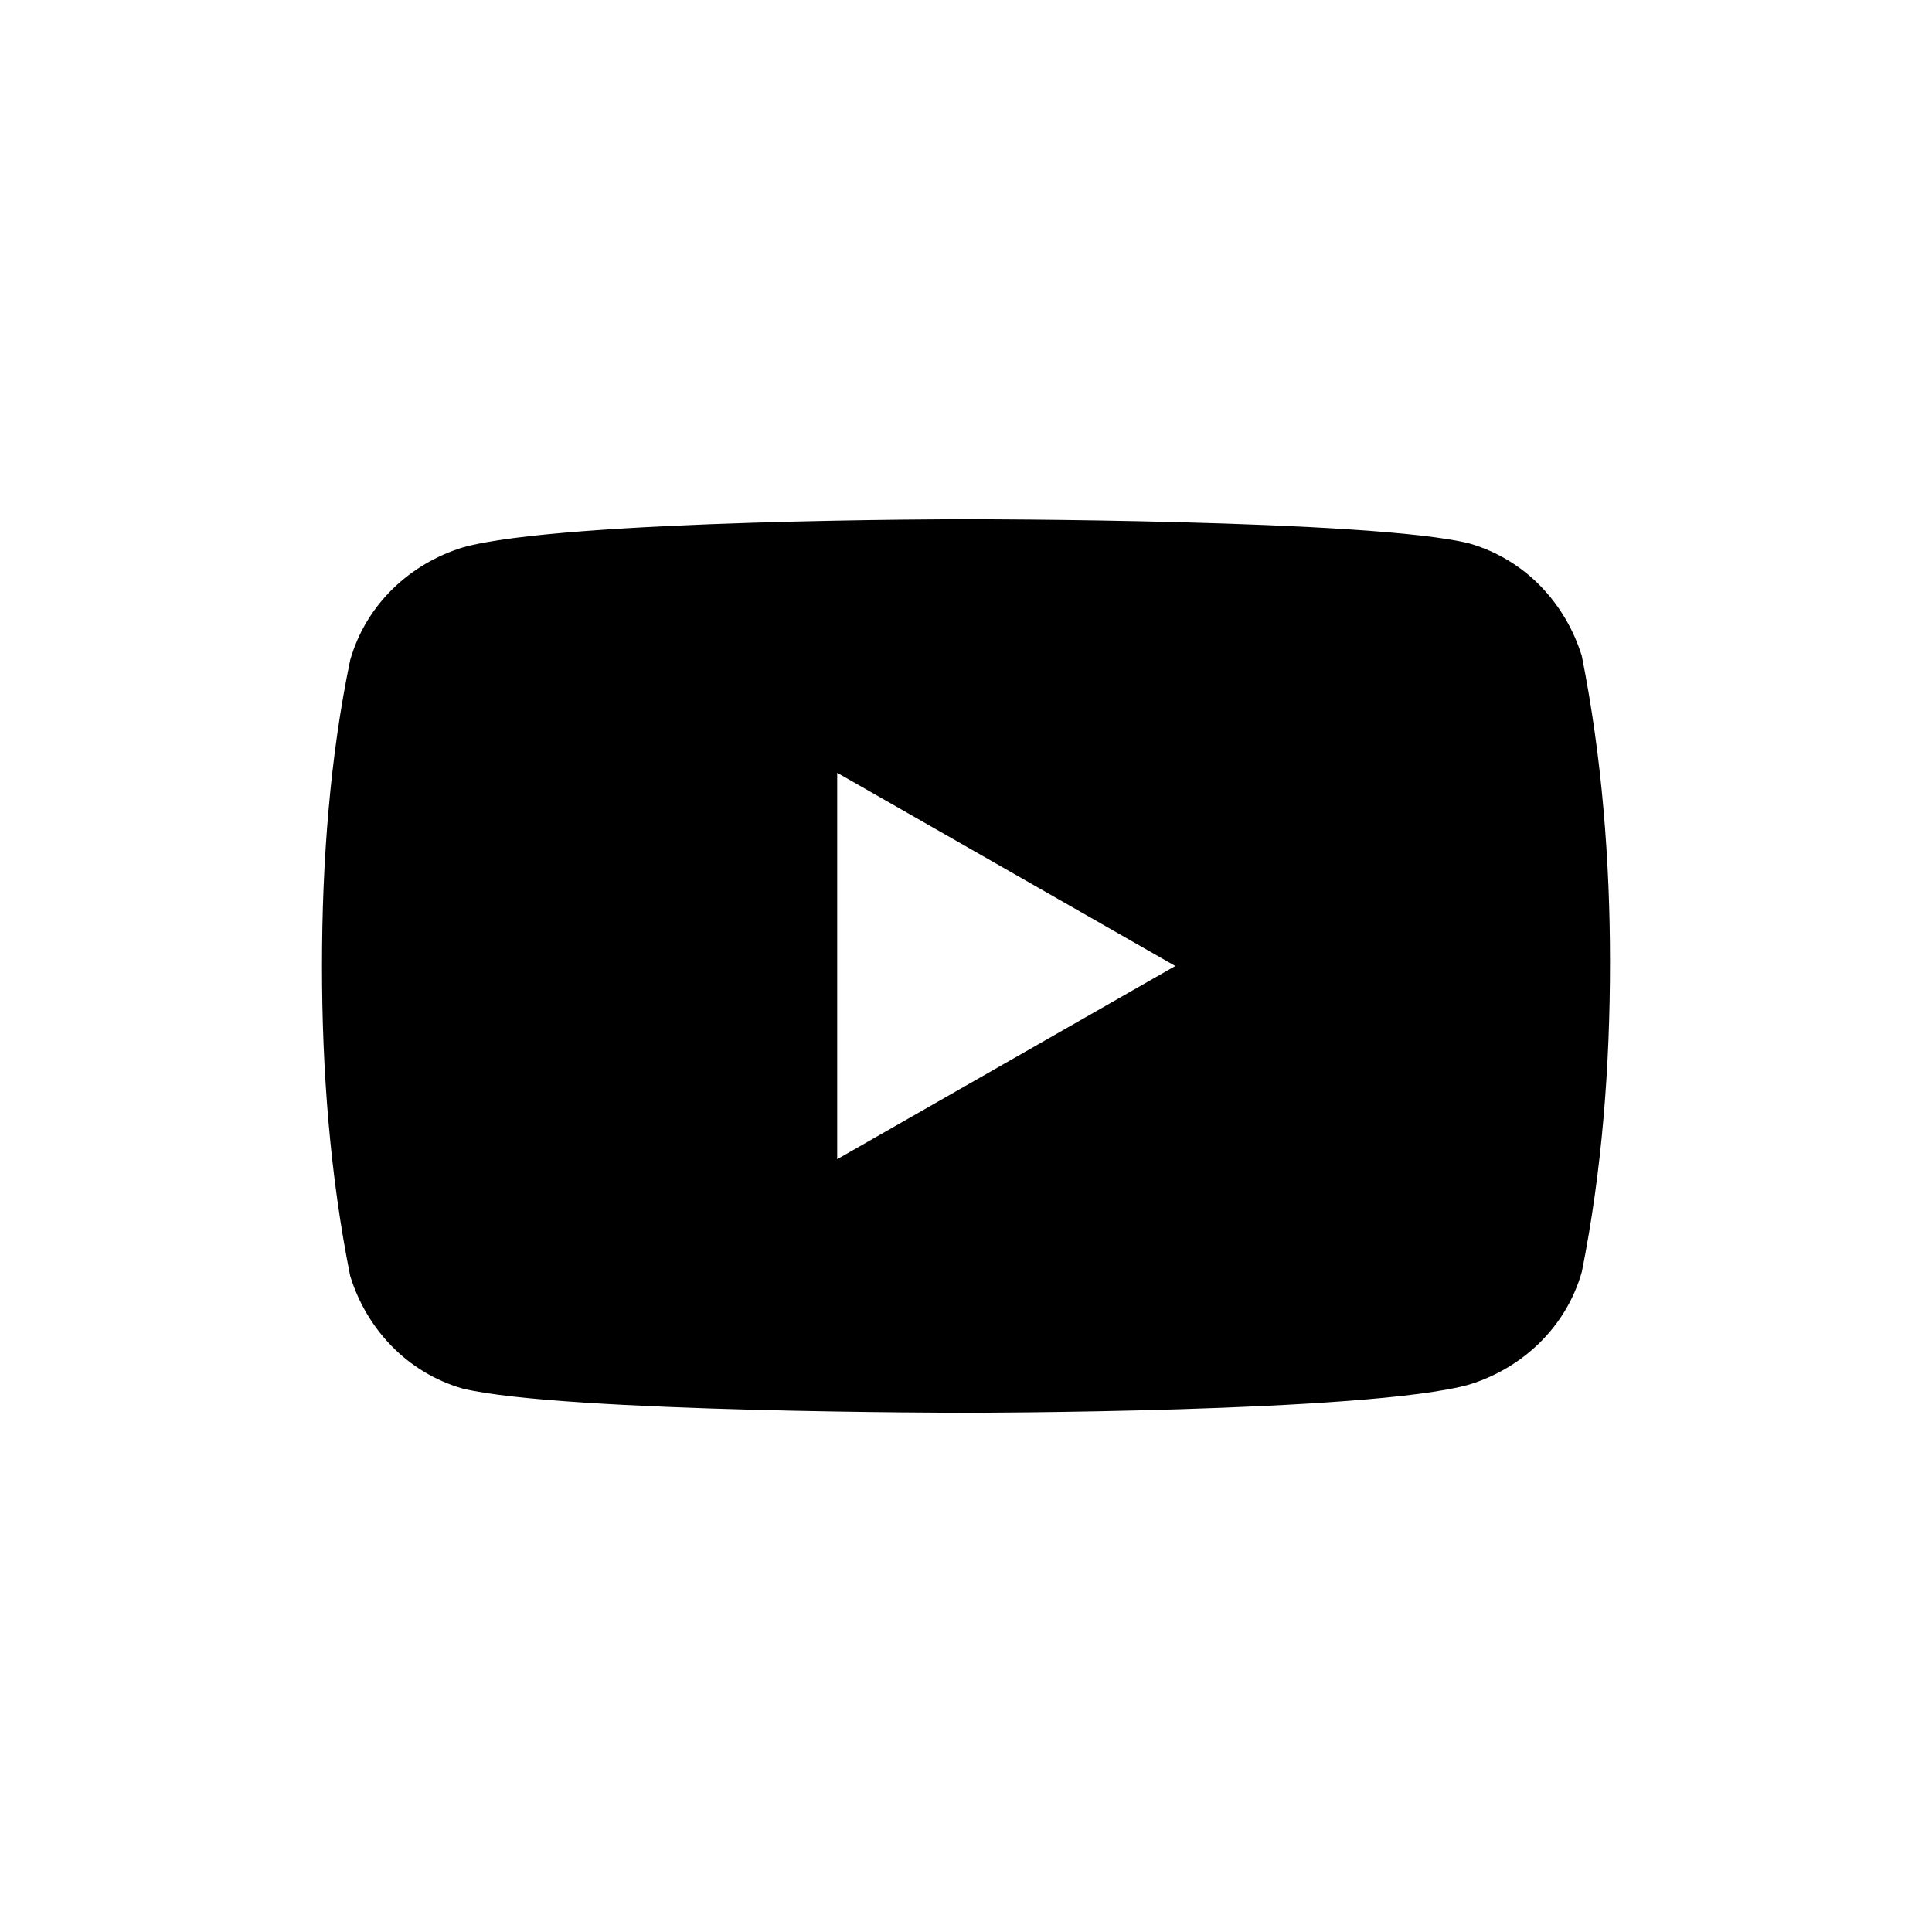
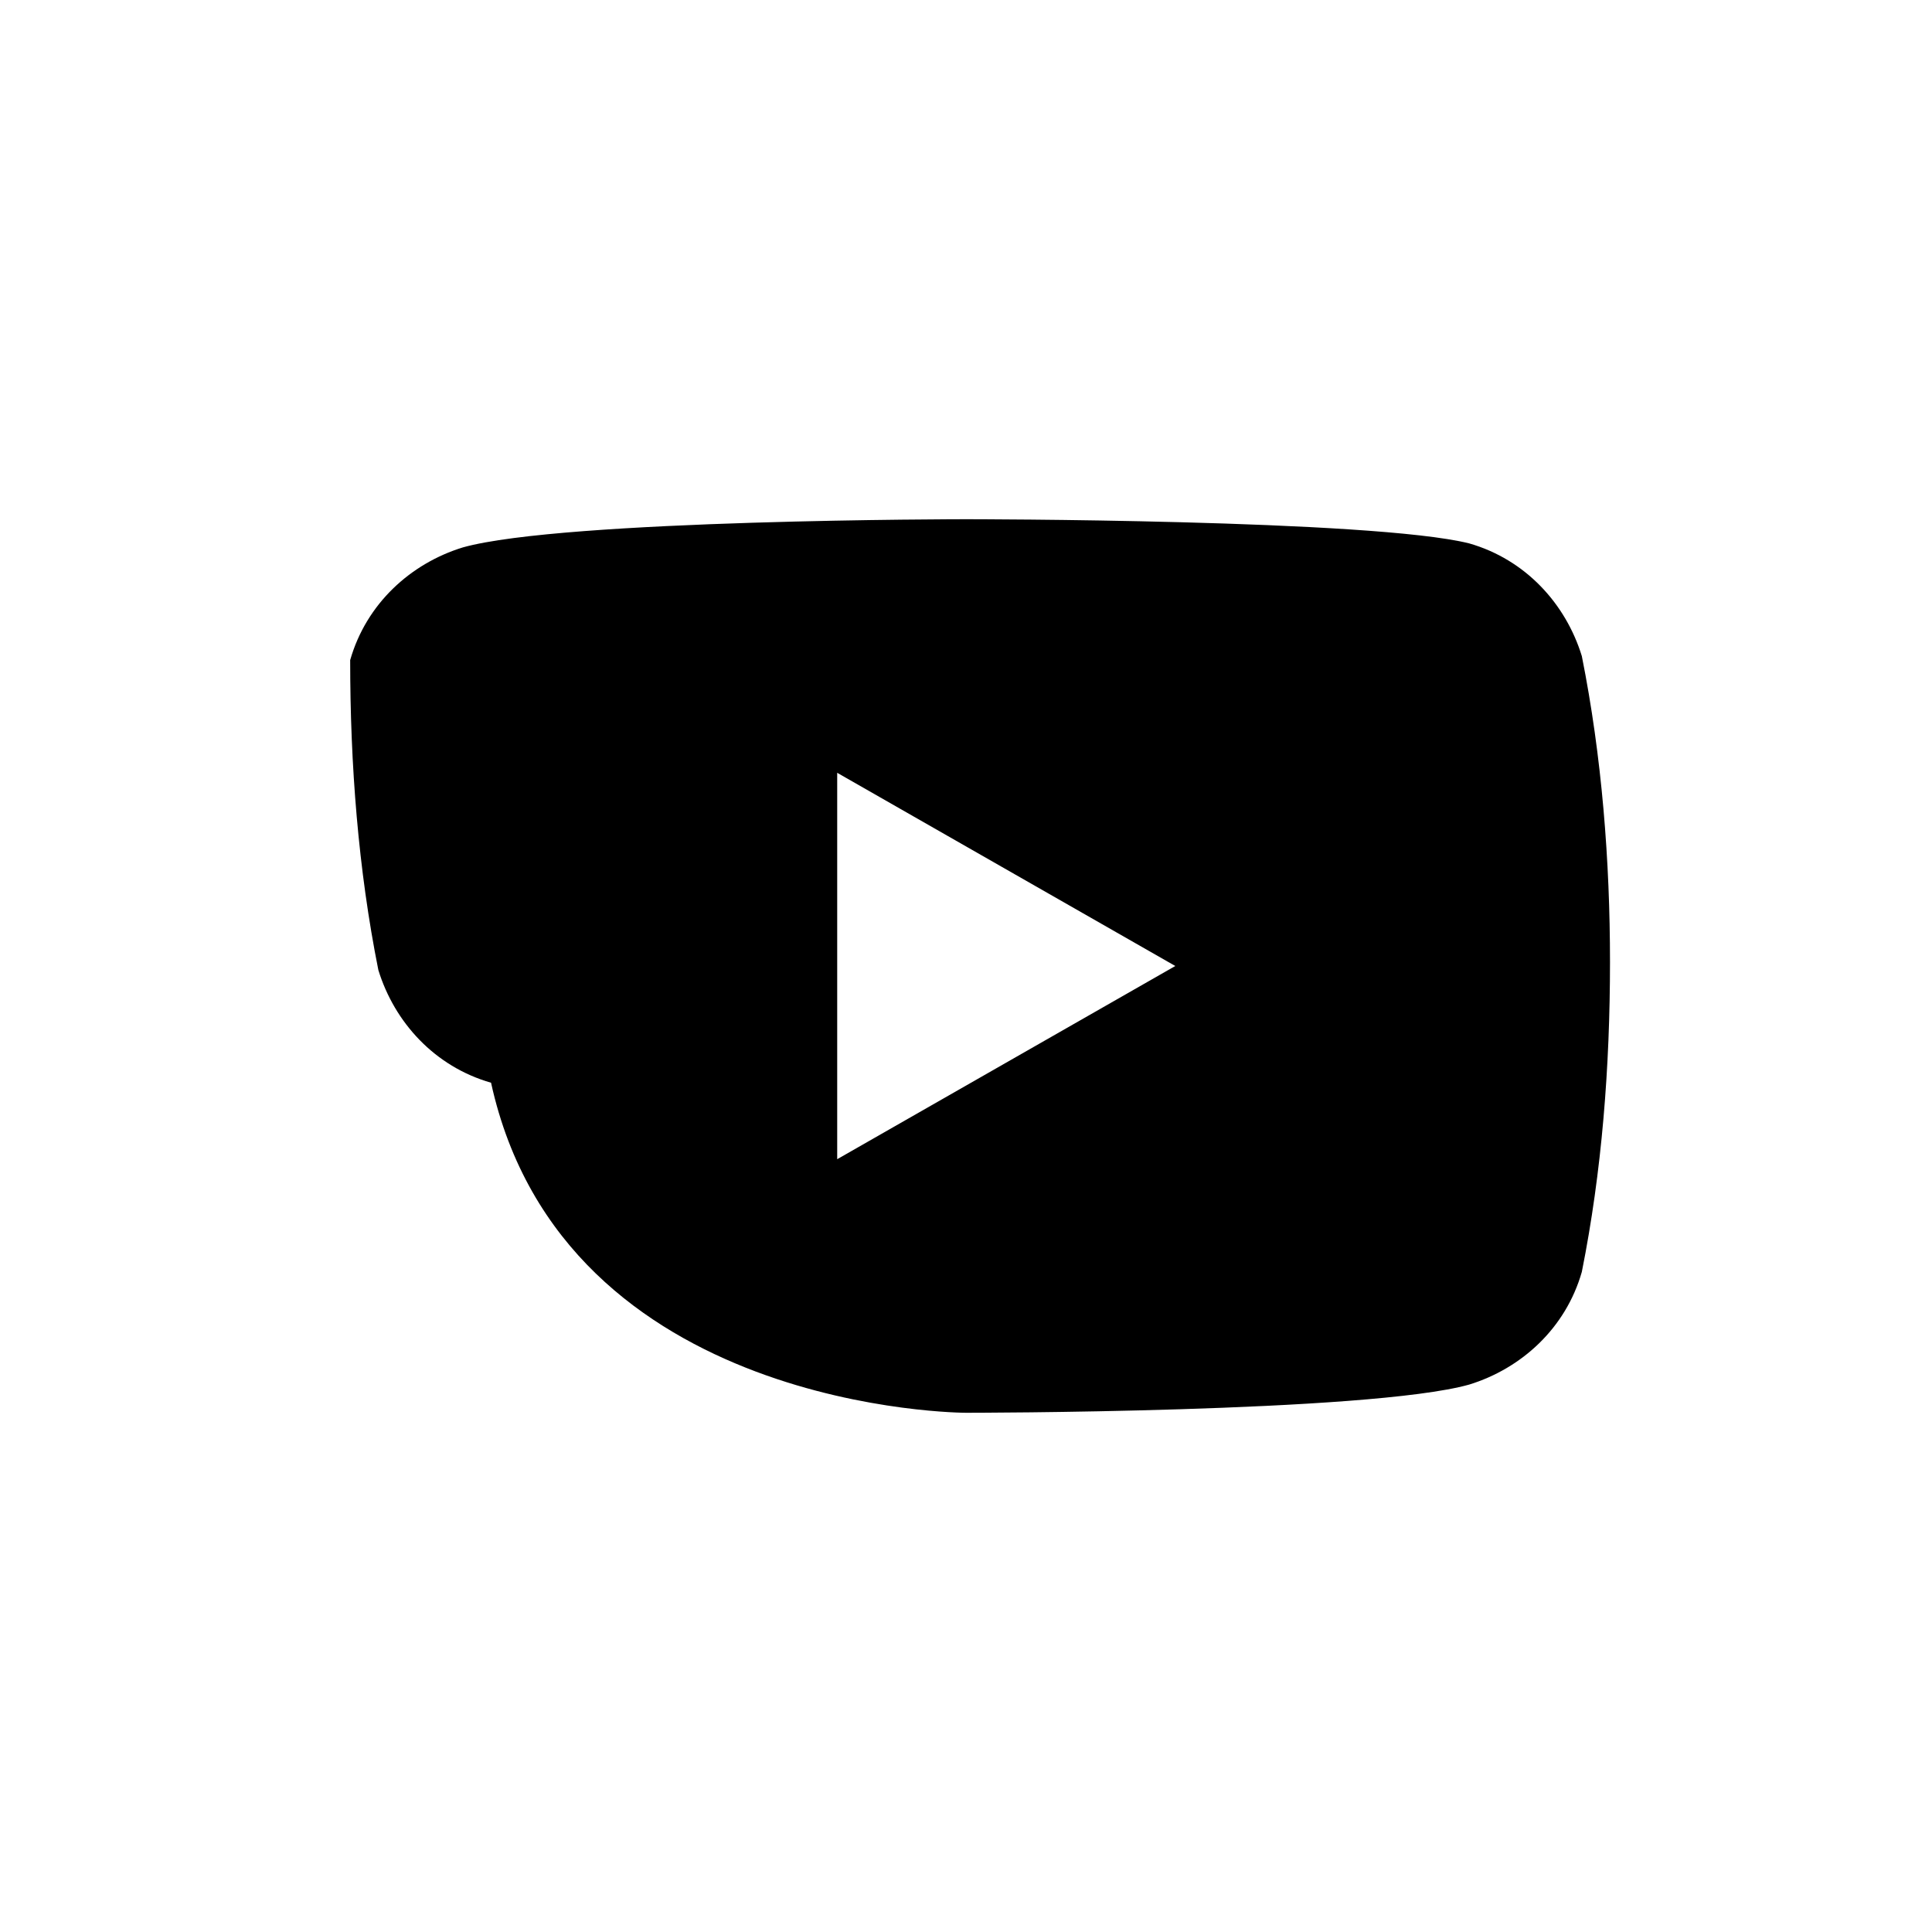
<svg xmlns="http://www.w3.org/2000/svg" version="1.1" id="Icon_Artwork" x="0px" y="0px" viewBox="0 0 48 48" style="enable-background:new 0 0 48 48;" xml:space="preserve">
  <g id="youtube-copy">
-     <path id="Shape" d="M39.3,16.3c-0.4-1.3-1.4-2.4-2.8-2.8C34.1,12.9,24,12.9,24,12.9s-10,0-12.5,0.7c-1.3,0.4-2.4,1.4-2.8,2.8   C8.2,18.8,8,21.4,8,24c0,2.6,0.2,5.2,0.7,7.7c0.4,1.3,1.4,2.4,2.8,2.8C14,35.1,24,35.1,24,35.1s10,0,12.5-0.7   c1.3-0.4,2.4-1.4,2.8-2.8c0.5-2.5,0.7-5.1,0.7-7.7C40,21.4,39.8,18.8,39.3,16.3z M20.8,28.8v-9.6l8.4,4.8L20.8,28.8z" />
+     <path id="Shape" d="M39.3,16.3c-0.4-1.3-1.4-2.4-2.8-2.8C34.1,12.9,24,12.9,24,12.9s-10,0-12.5,0.7c-1.3,0.4-2.4,1.4-2.8,2.8   c0,2.6,0.2,5.2,0.7,7.7c0.4,1.3,1.4,2.4,2.8,2.8C14,35.1,24,35.1,24,35.1s10,0,12.5-0.7   c1.3-0.4,2.4-1.4,2.8-2.8c0.5-2.5,0.7-5.1,0.7-7.7C40,21.4,39.8,18.8,39.3,16.3z M20.8,28.8v-9.6l8.4,4.8L20.8,28.8z" />
  </g>
</svg>